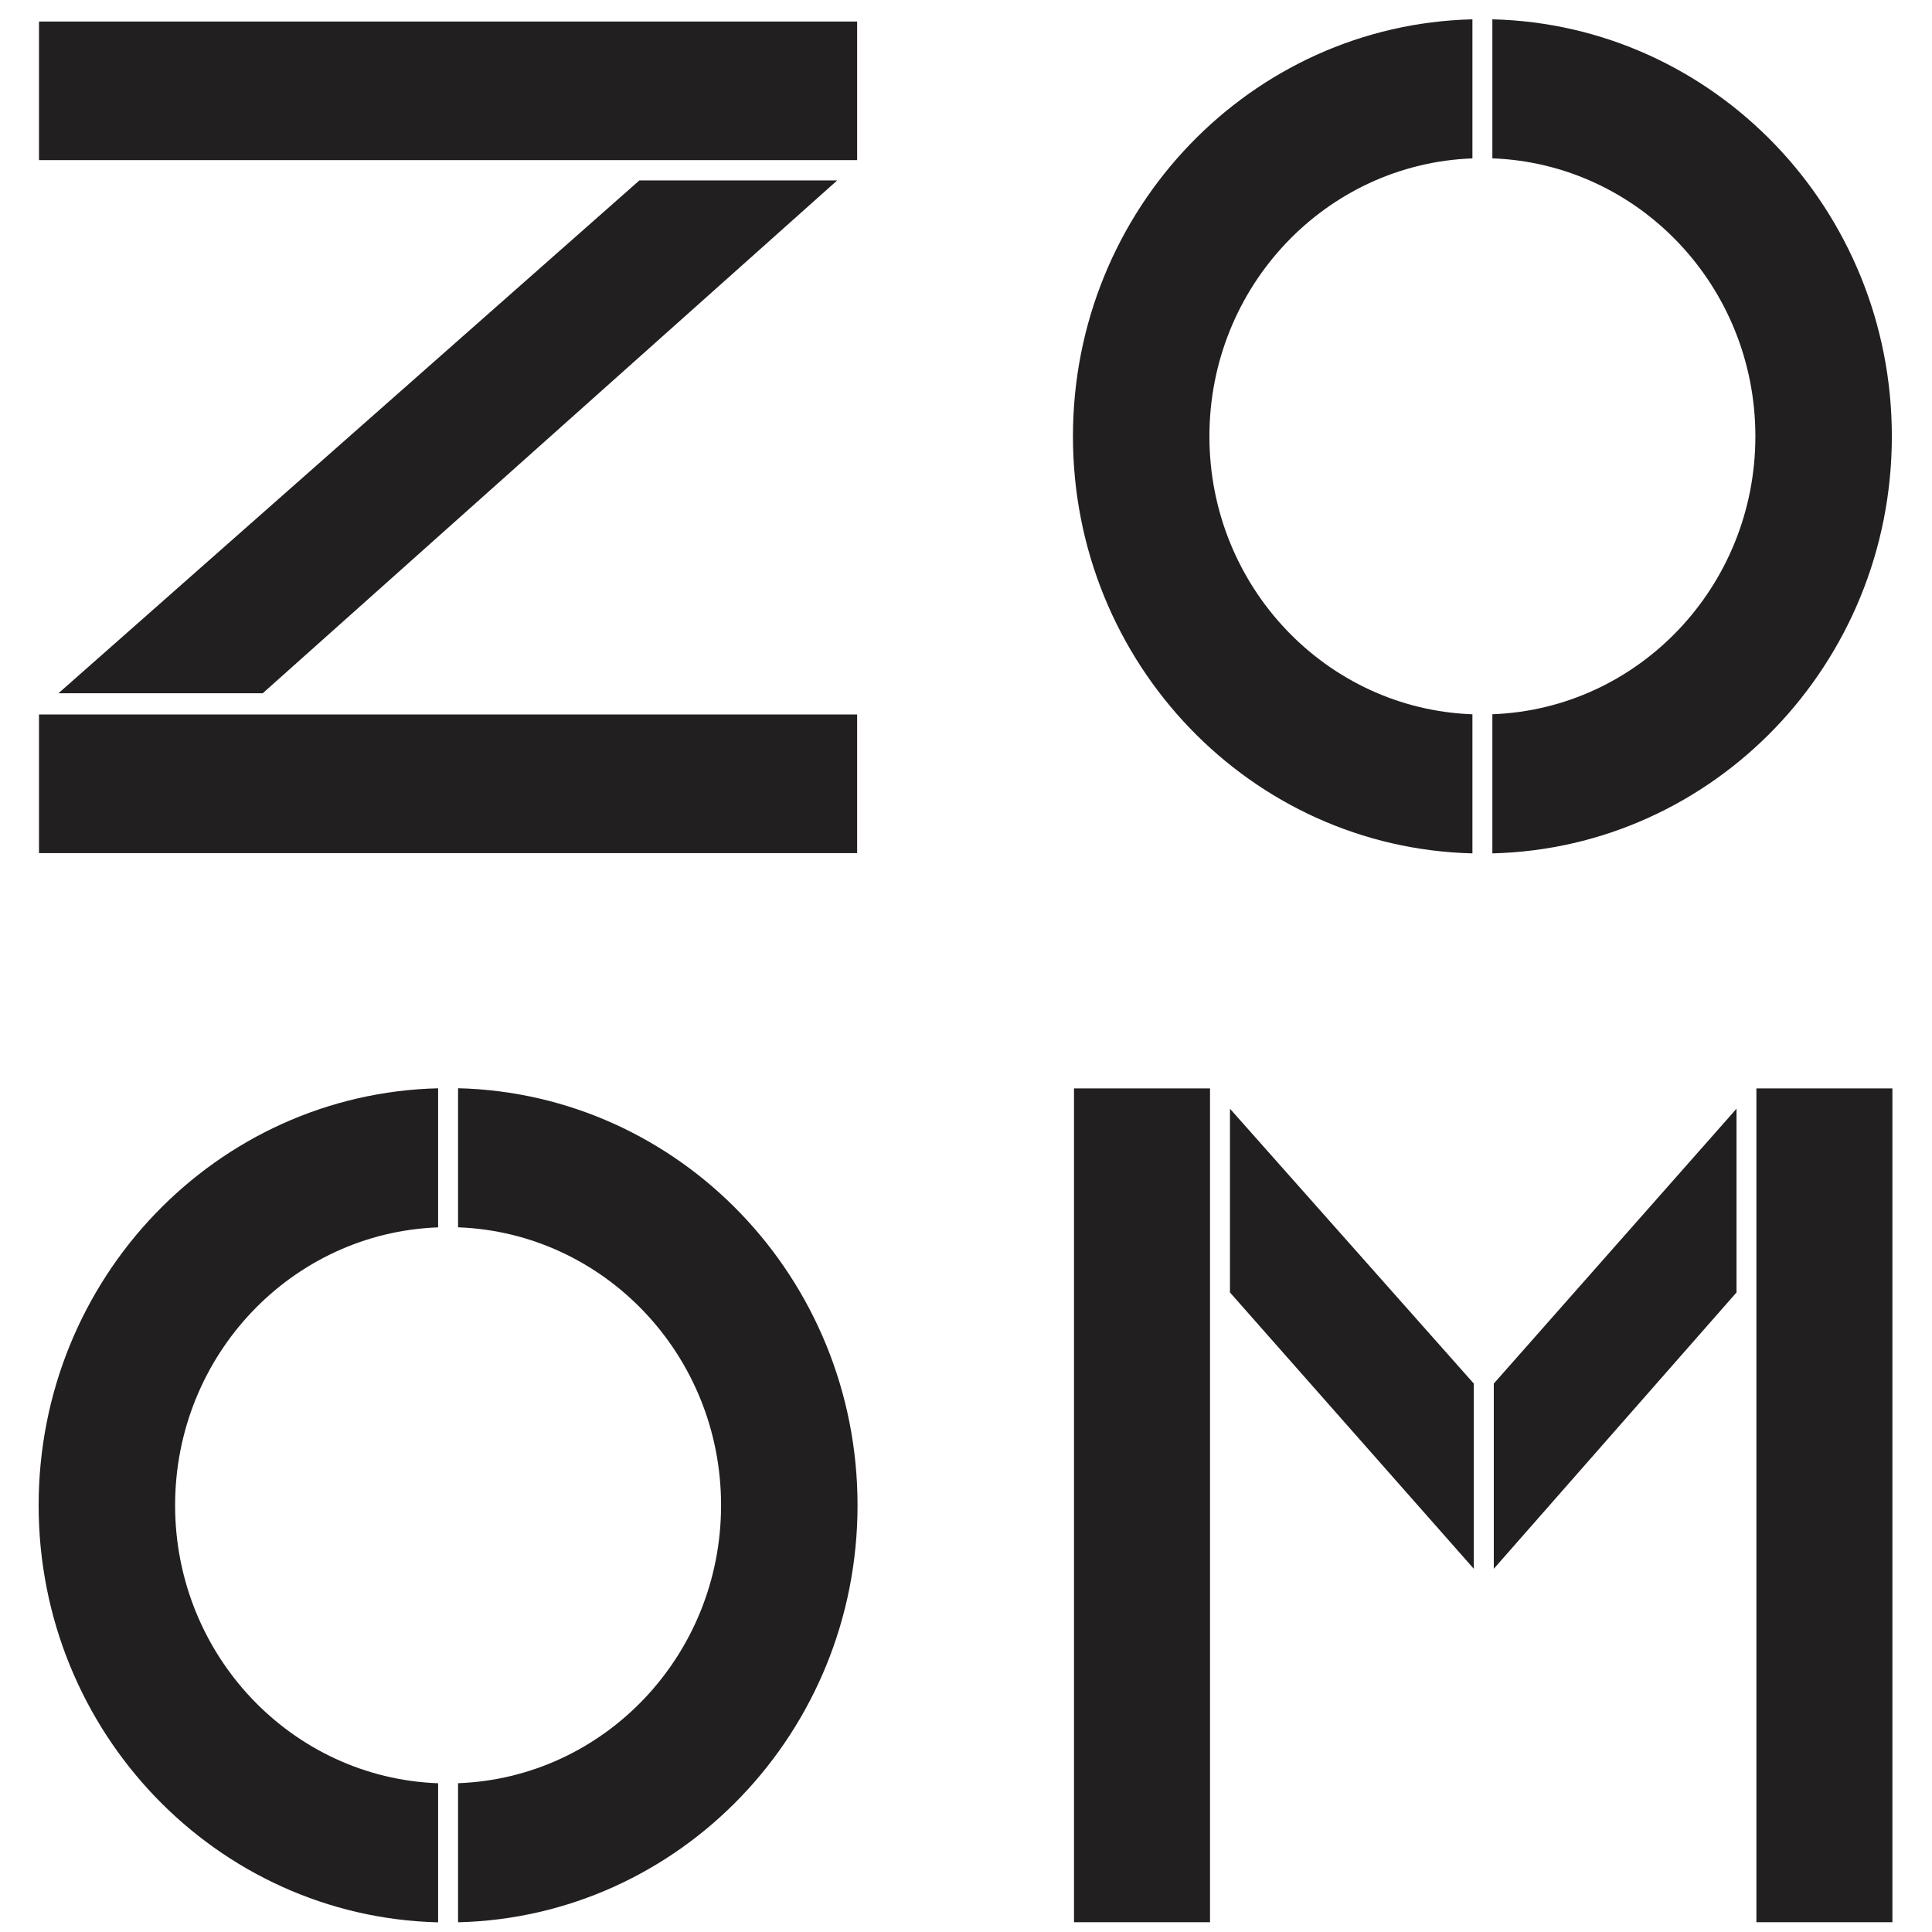
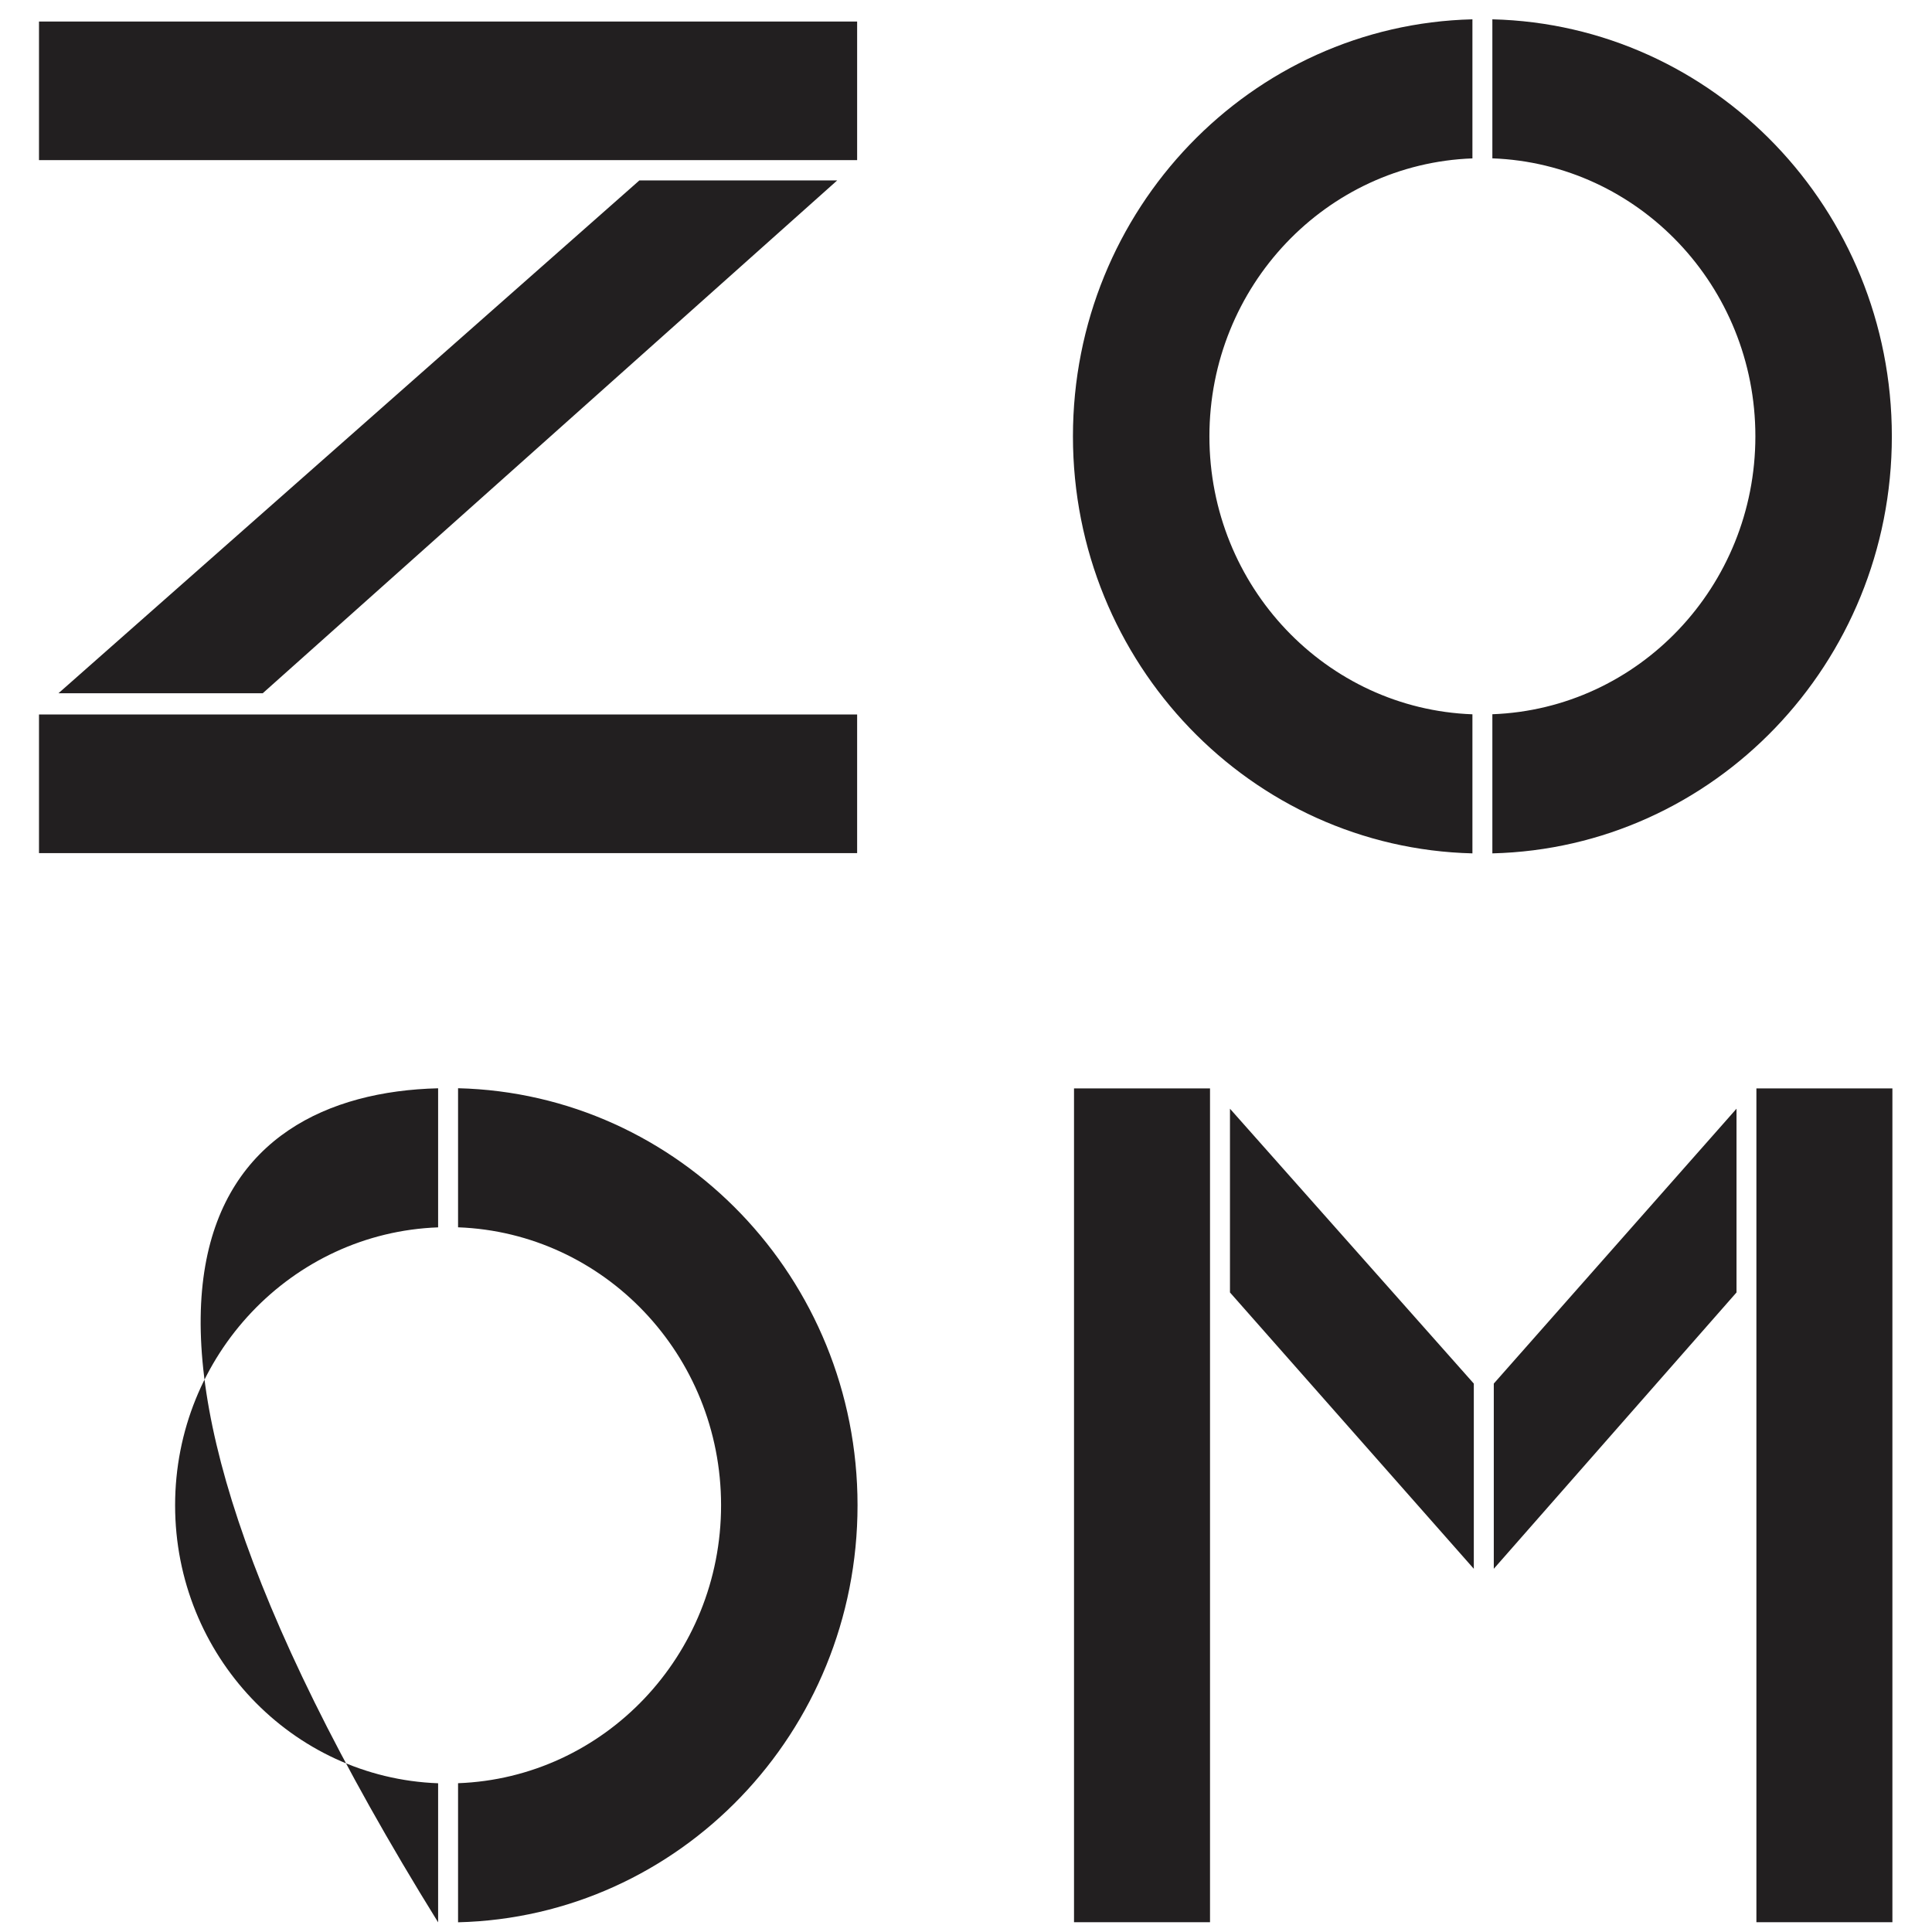
<svg xmlns="http://www.w3.org/2000/svg" width="200" height="200" viewBox="0 0 200 200" fill="none">
-   <path d="M4.037 2.227H88.73V16.575H4.037V2.227ZM86.665 18.679L27.199 71.764H6.054L66.187 18.679H86.671H86.665ZM4.037 73.965H88.73V88.314H4.037V73.965ZM45.354 127.056C30.227 127.612 18.127 140.278 18.127 155.829C18.127 171.381 30.227 184.047 45.354 184.603V199C22.425 198.434 4 179.332 4 155.829C4 132.326 22.425 113.22 45.354 112.659V127.056ZM47.418 198.995V184.597C62.545 184.042 74.645 171.376 74.645 155.824C74.645 140.272 62.545 127.606 47.418 127.051V112.653C70.347 113.214 88.772 132.321 88.772 155.824C88.772 179.327 70.347 198.434 47.418 198.995ZM152.425 2V16.397C137.298 16.953 125.198 29.619 125.198 45.171C125.198 60.722 137.298 73.388 152.425 73.944V88.341C129.496 87.78 111.071 68.674 111.071 45.171C111.071 21.668 129.496 2.561 152.425 2ZM125.261 198.984H111.182V112.67H125.261V198.984ZM152.568 162.4L127.326 133.794V114.773L152.568 143.228V162.4ZM154.489 73.938C169.616 73.383 181.716 60.717 181.716 45.165C181.716 29.613 169.616 16.948 154.489 16.392V2C177.418 2.561 195.843 21.668 195.843 45.171C195.843 68.674 177.418 87.78 154.489 88.341V73.944V73.938ZM179.763 133.794L154.637 162.4V143.228L179.763 114.773V133.794ZM195.901 198.984H181.822V112.67H195.901V198.984Z" fill="#221F20" />
+   <path d="M4.037 2.227H88.73V16.575H4.037V2.227ZM86.665 18.679L27.199 71.764H6.054L66.187 18.679H86.671H86.665ZM4.037 73.965H88.73V88.314H4.037V73.965ZM45.354 127.056C30.227 127.612 18.127 140.278 18.127 155.829C18.127 171.381 30.227 184.047 45.354 184.603V199C4 132.326 22.425 113.22 45.354 112.659V127.056ZM47.418 198.995V184.597C62.545 184.042 74.645 171.376 74.645 155.824C74.645 140.272 62.545 127.606 47.418 127.051V112.653C70.347 113.214 88.772 132.321 88.772 155.824C88.772 179.327 70.347 198.434 47.418 198.995ZM152.425 2V16.397C137.298 16.953 125.198 29.619 125.198 45.171C125.198 60.722 137.298 73.388 152.425 73.944V88.341C129.496 87.78 111.071 68.674 111.071 45.171C111.071 21.668 129.496 2.561 152.425 2ZM125.261 198.984H111.182V112.67H125.261V198.984ZM152.568 162.4L127.326 133.794V114.773L152.568 143.228V162.4ZM154.489 73.938C169.616 73.383 181.716 60.717 181.716 45.165C181.716 29.613 169.616 16.948 154.489 16.392V2C177.418 2.561 195.843 21.668 195.843 45.171C195.843 68.674 177.418 87.78 154.489 88.341V73.944V73.938ZM179.763 133.794L154.637 162.4V143.228L179.763 114.773V133.794ZM195.901 198.984H181.822V112.67H195.901V198.984Z" fill="#221F20" />
</svg>